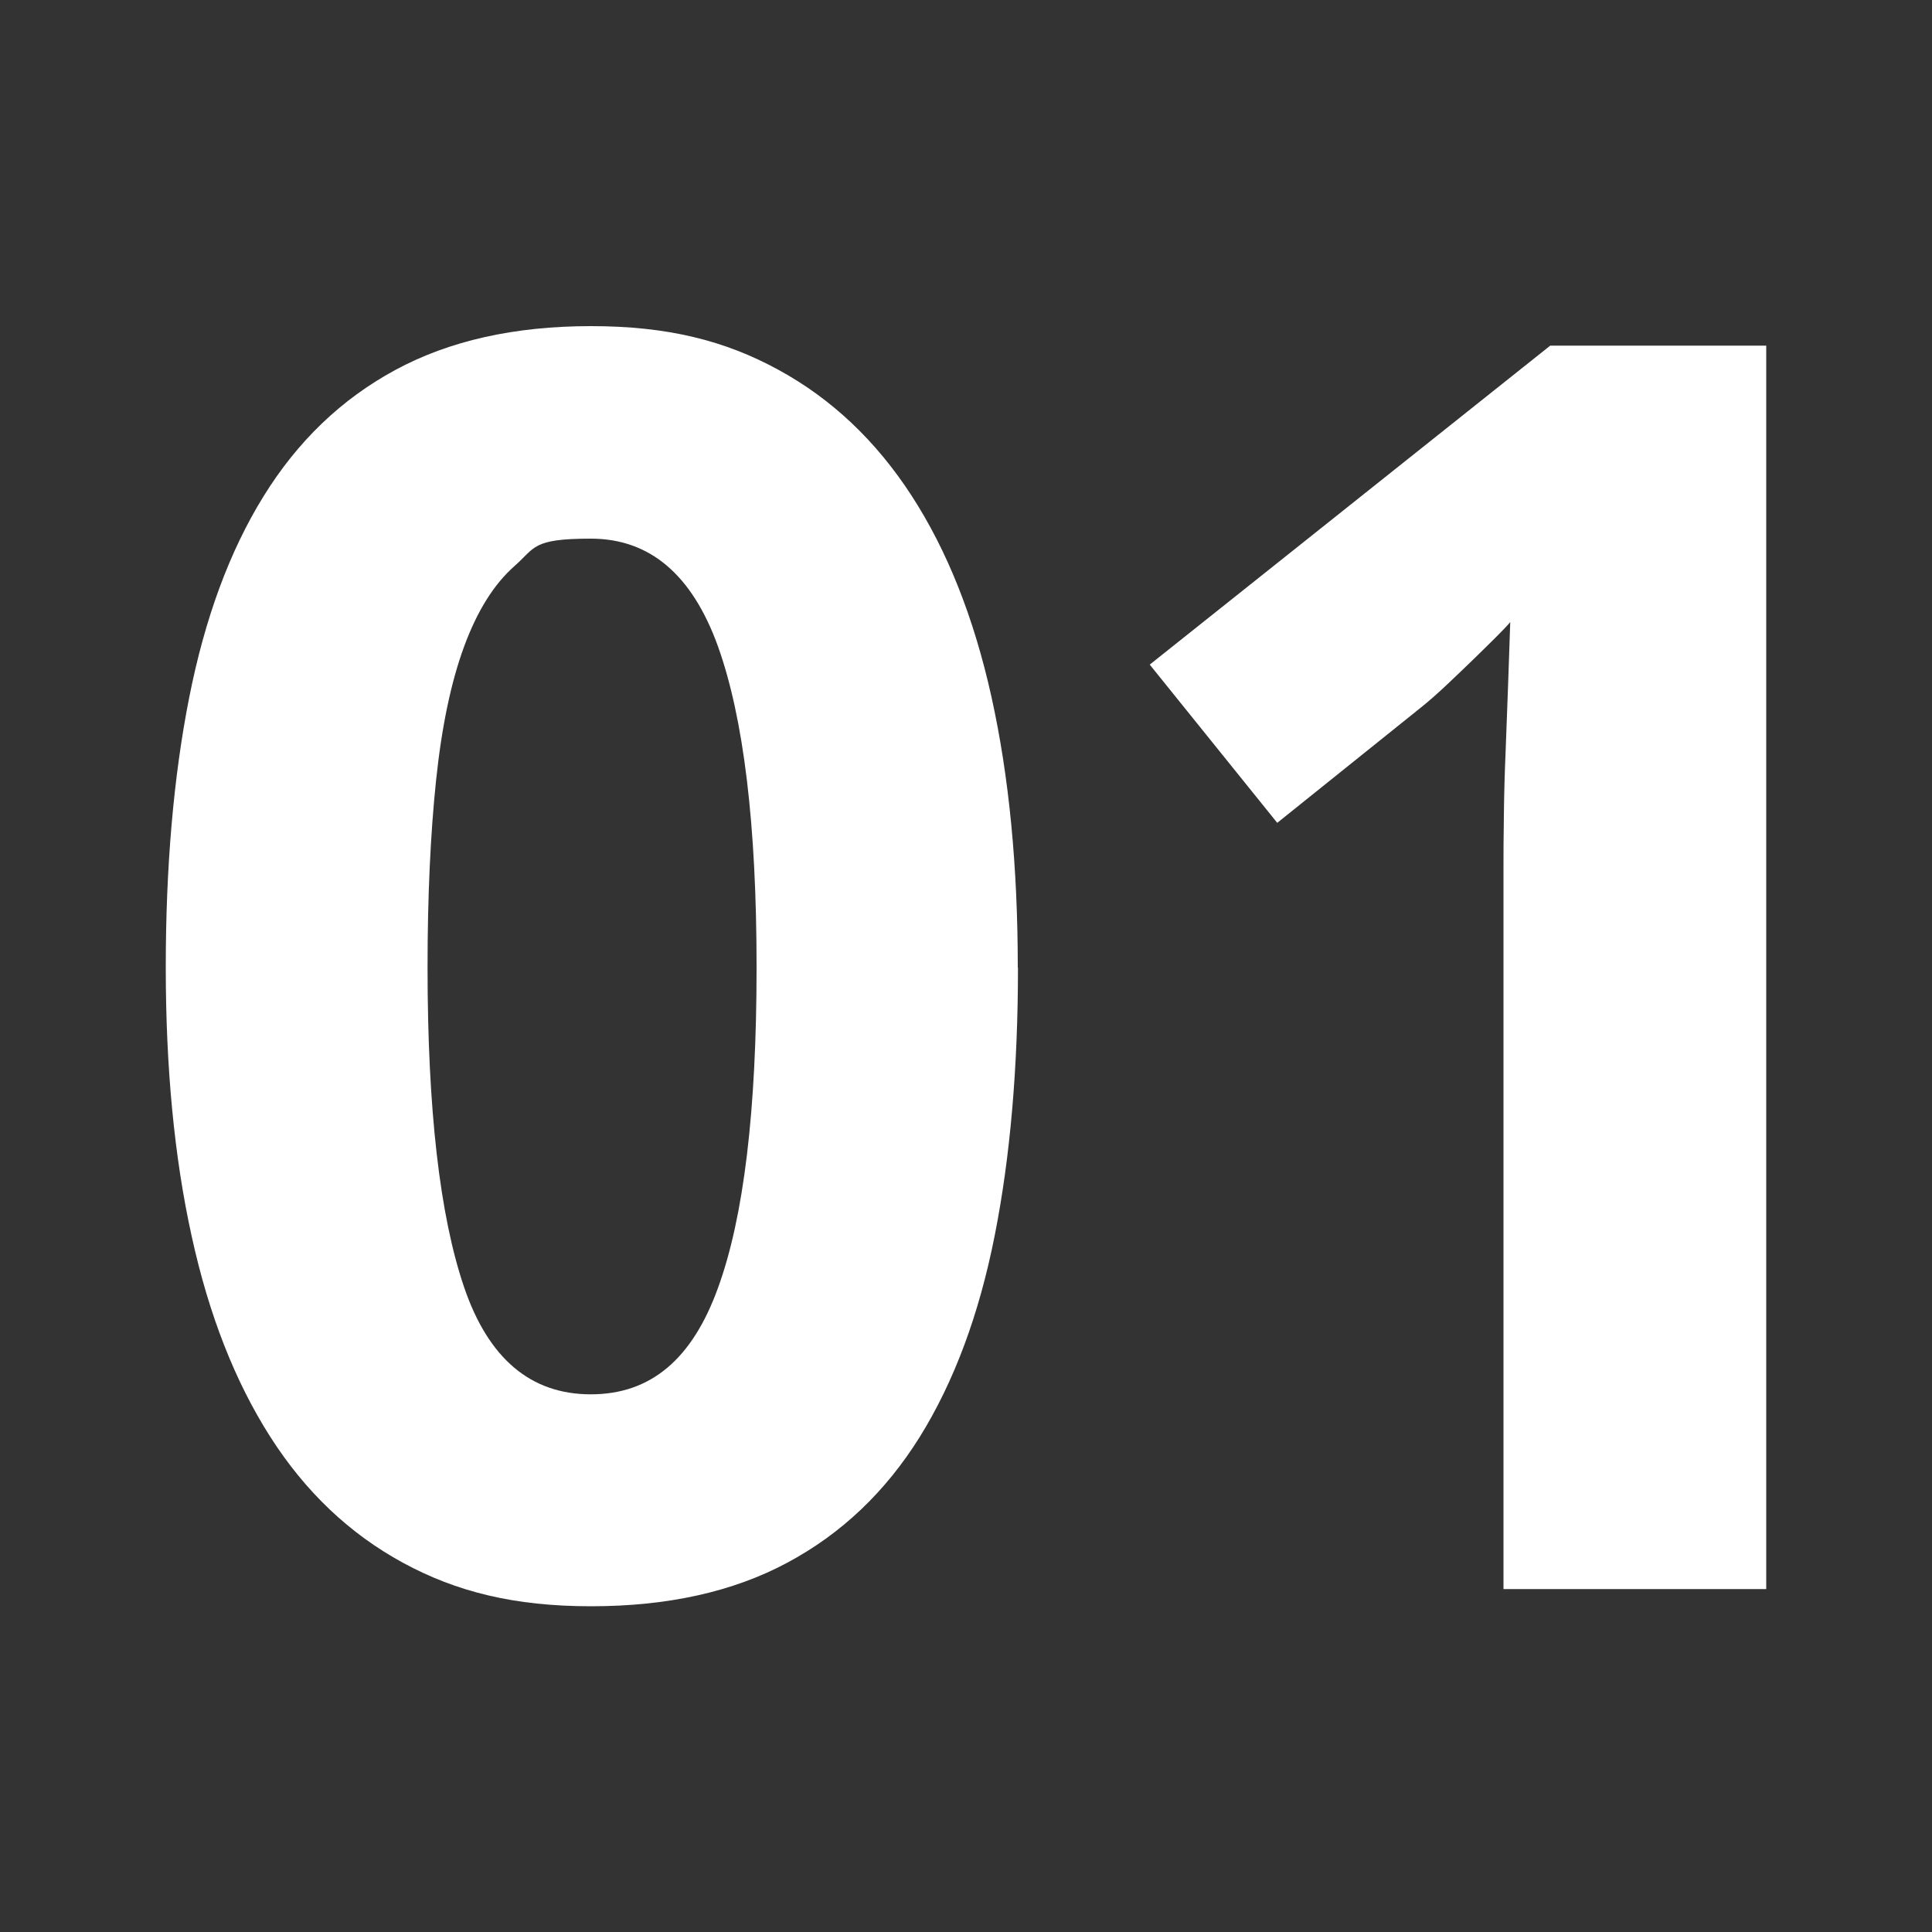
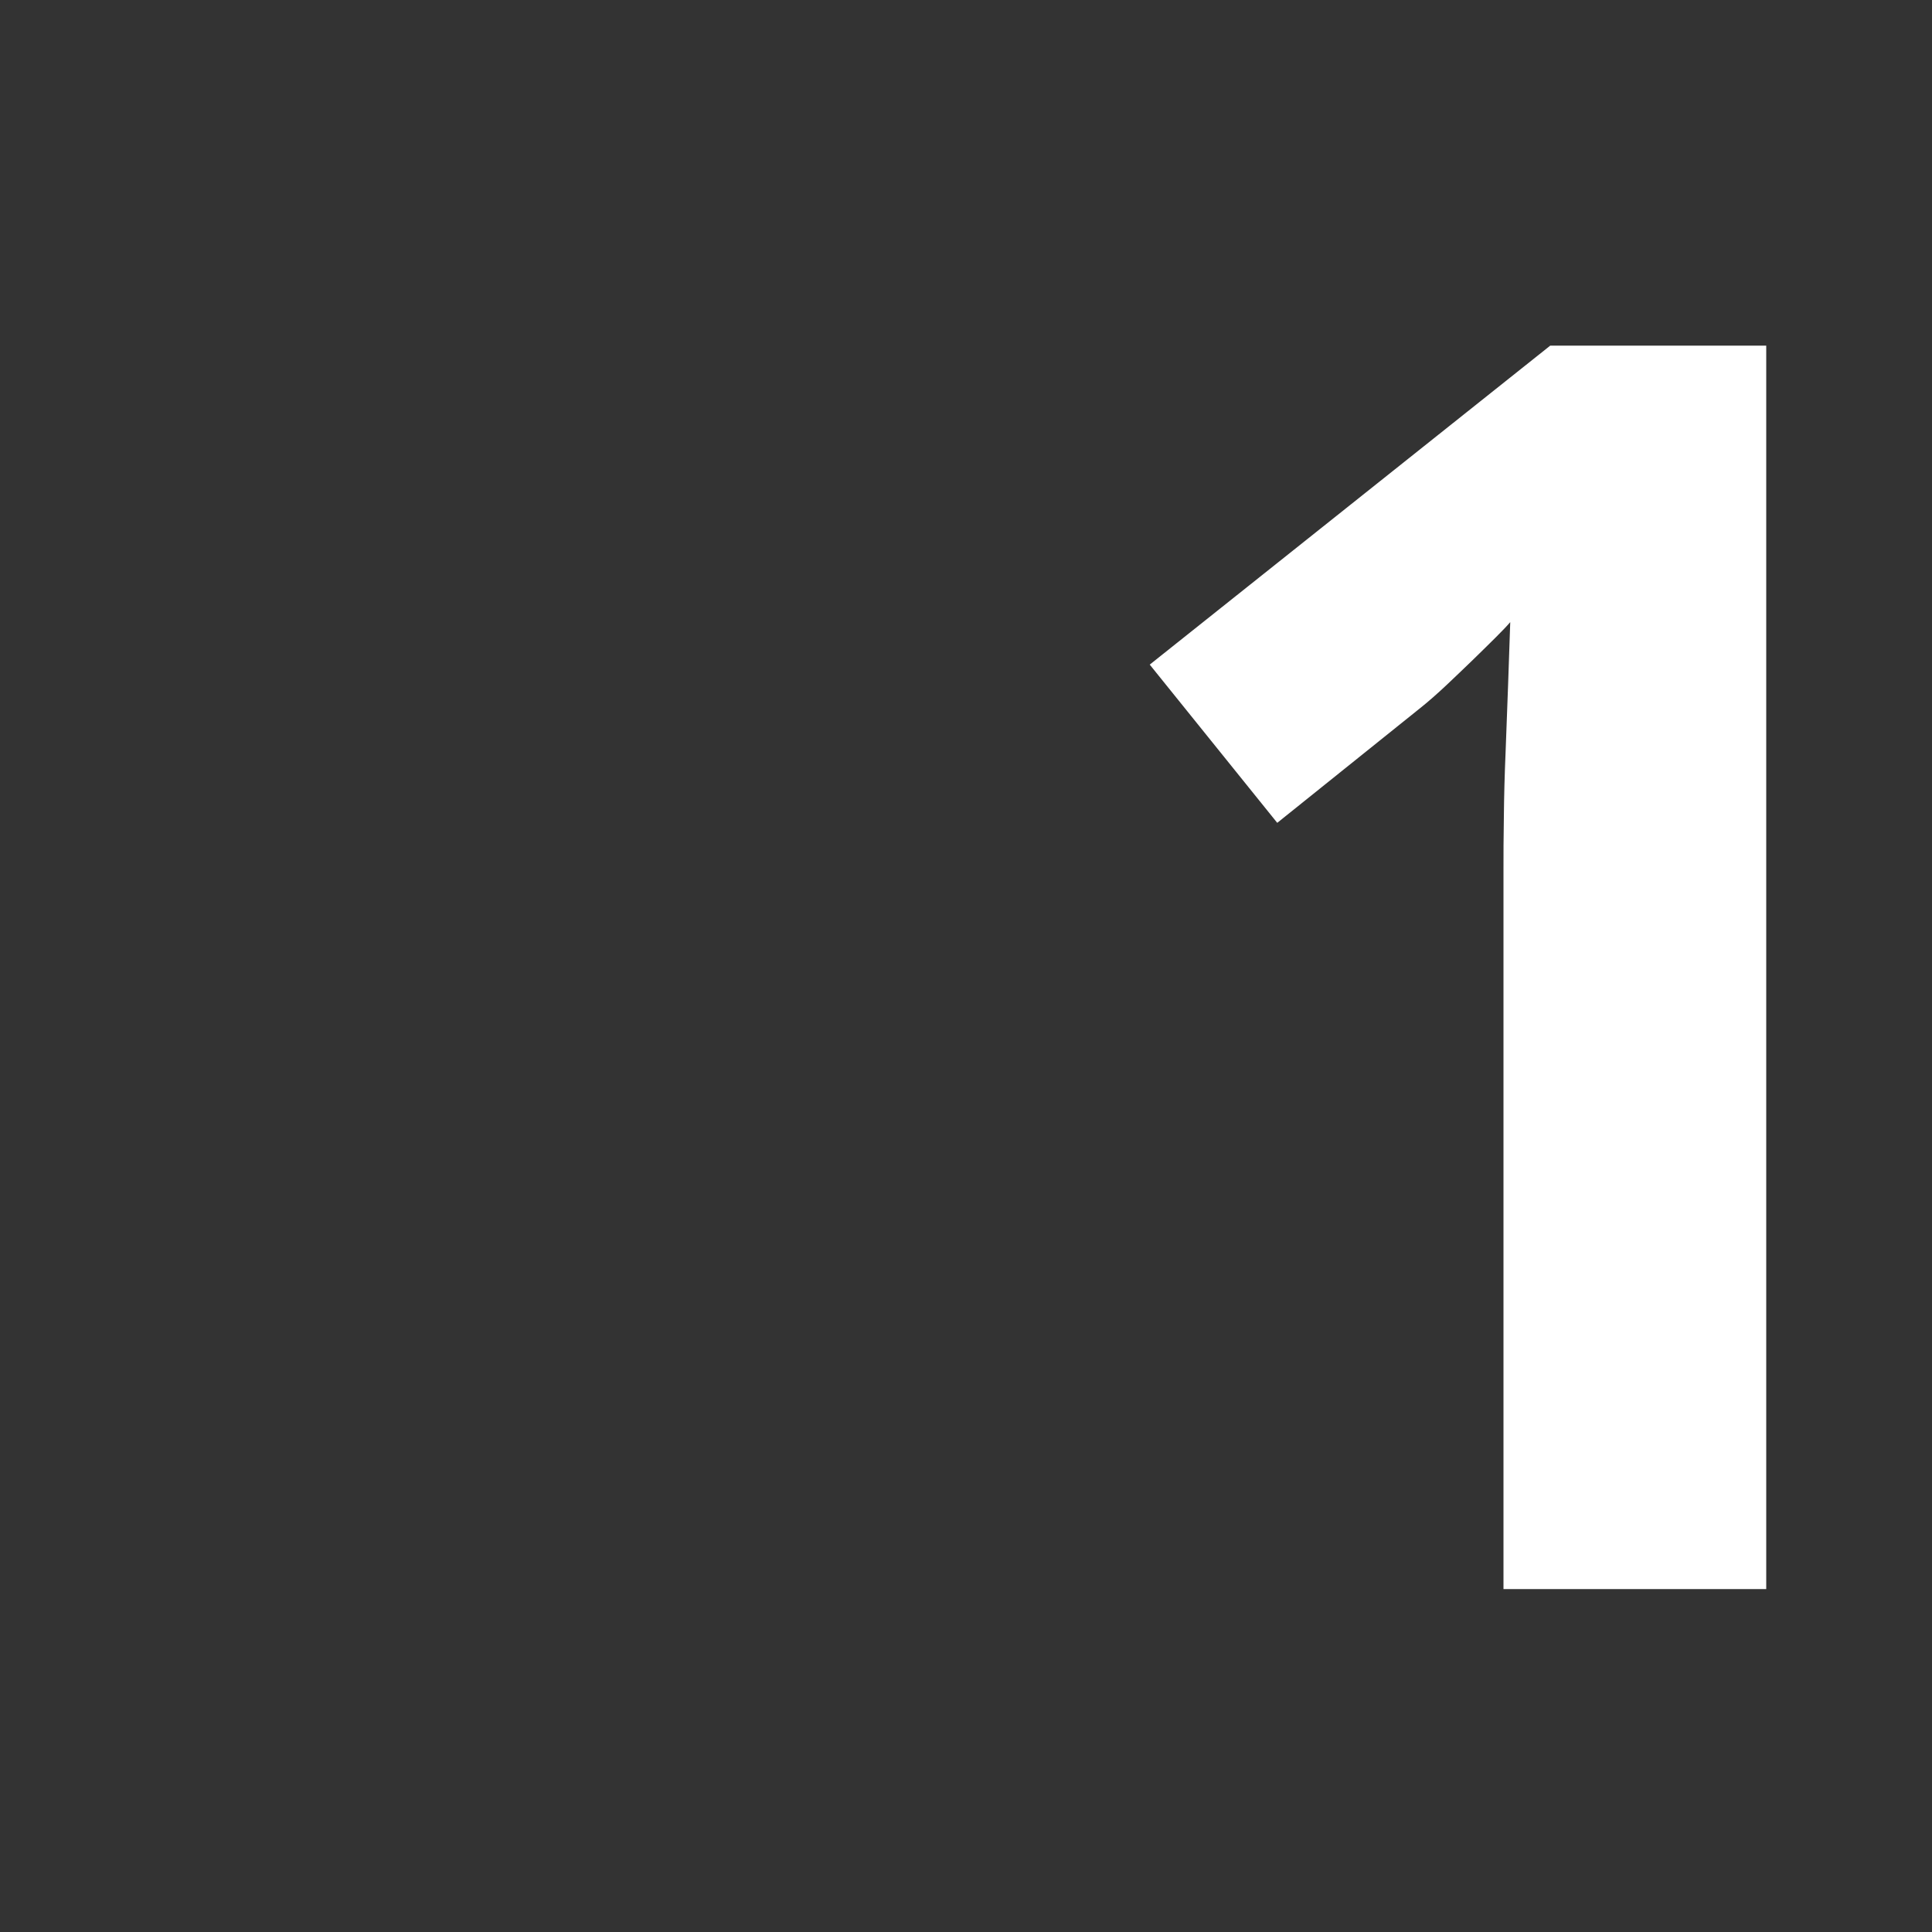
<svg xmlns="http://www.w3.org/2000/svg" id="Layer_1" version="1.1" viewBox="0 0 1000 1000">
  <rect x="0" y="0" width="1000" height="1000" fill="#333333" stroke="none" />
  <defs>
    <style>
      .st0 {
        fill: #fff;
      }
    </style>
  </defs>
-   <path class="st0" d="M526.9,500.7c0,51.9-4,98.3-12.1,139.1-8.1,40.8-21,75.4-38.7,103.9-17.8,28.5-40.6,50.2-68.7,65.2-28,15-61.8,22.5-101.5,22.5s-69.7-7.5-97.3-22.5c-27.6-15-50.5-36.7-68.7-65.2-18.2-28.5-31.8-63.1-40.7-103.9-9-40.8-13.4-87.2-13.4-139.1s4-98.5,12.1-139.5c8.1-41.1,20.9-75.9,38.5-104.3,17.6-28.5,40.3-50.3,68.2-65.4,27.9-15.1,61.6-22.7,101.3-22.7s69.3,7.5,96.8,22.5c27.6,15,50.6,36.7,69.1,65.2,18.5,28.5,32.3,63.2,41.4,104.3,9.1,41.1,13.6,87.8,13.6,140ZM221.3,500.7c0,73.4,6.3,128.5,18.9,165.5,12.6,37,34.5,55.5,65.6,55.5s52.5-18.3,65.8-55c13.4-36.7,20-92,20-166s-6.7-129.1-20-166.2c-13.4-37.1-35.3-55.7-65.8-55.7s-28.7,4.7-39.4,14.1c-10.7,9.4-19.4,23.3-26.2,41.8-6.8,18.5-11.6,41.6-14.5,69.3-2.9,27.7-4.4,59.9-4.4,96.6Z" />
  <path class="st0" d="M914.2,822.5h-136v-372.4c0-7.6,0-16.8.2-27.5.1-10.7.4-21.9.9-33.5.4-11.6.9-23.3,1.3-35,.4-11.7.8-22.5,1.1-32.1-1.5,1.8-4,4.4-7.5,7.9-3.5,3.5-7.5,7.4-11.9,11.7-4.4,4.3-9,8.6-13.6,13-4.7,4.4-9.2,8.4-13.6,11.9l-74,59.4-66-81.9,207.3-165.1h111.8v643.6Z" />
</svg>